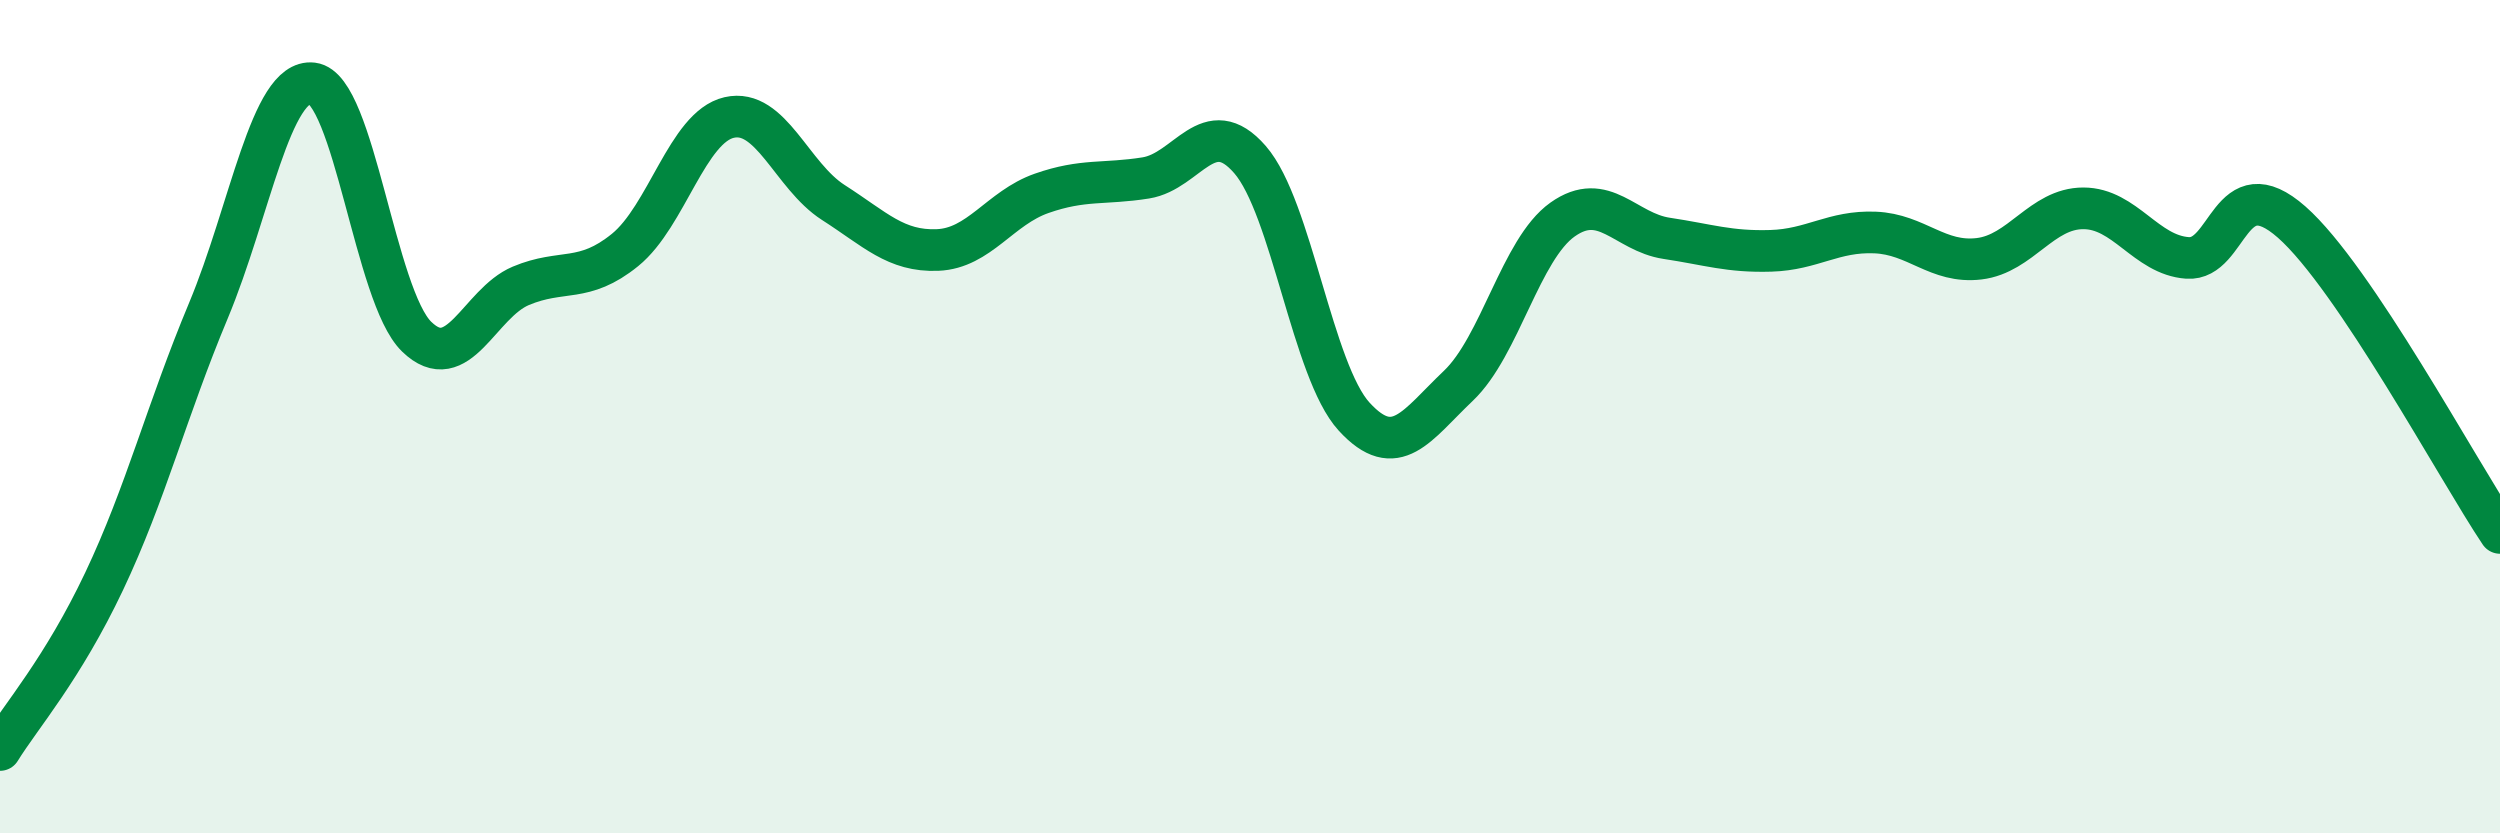
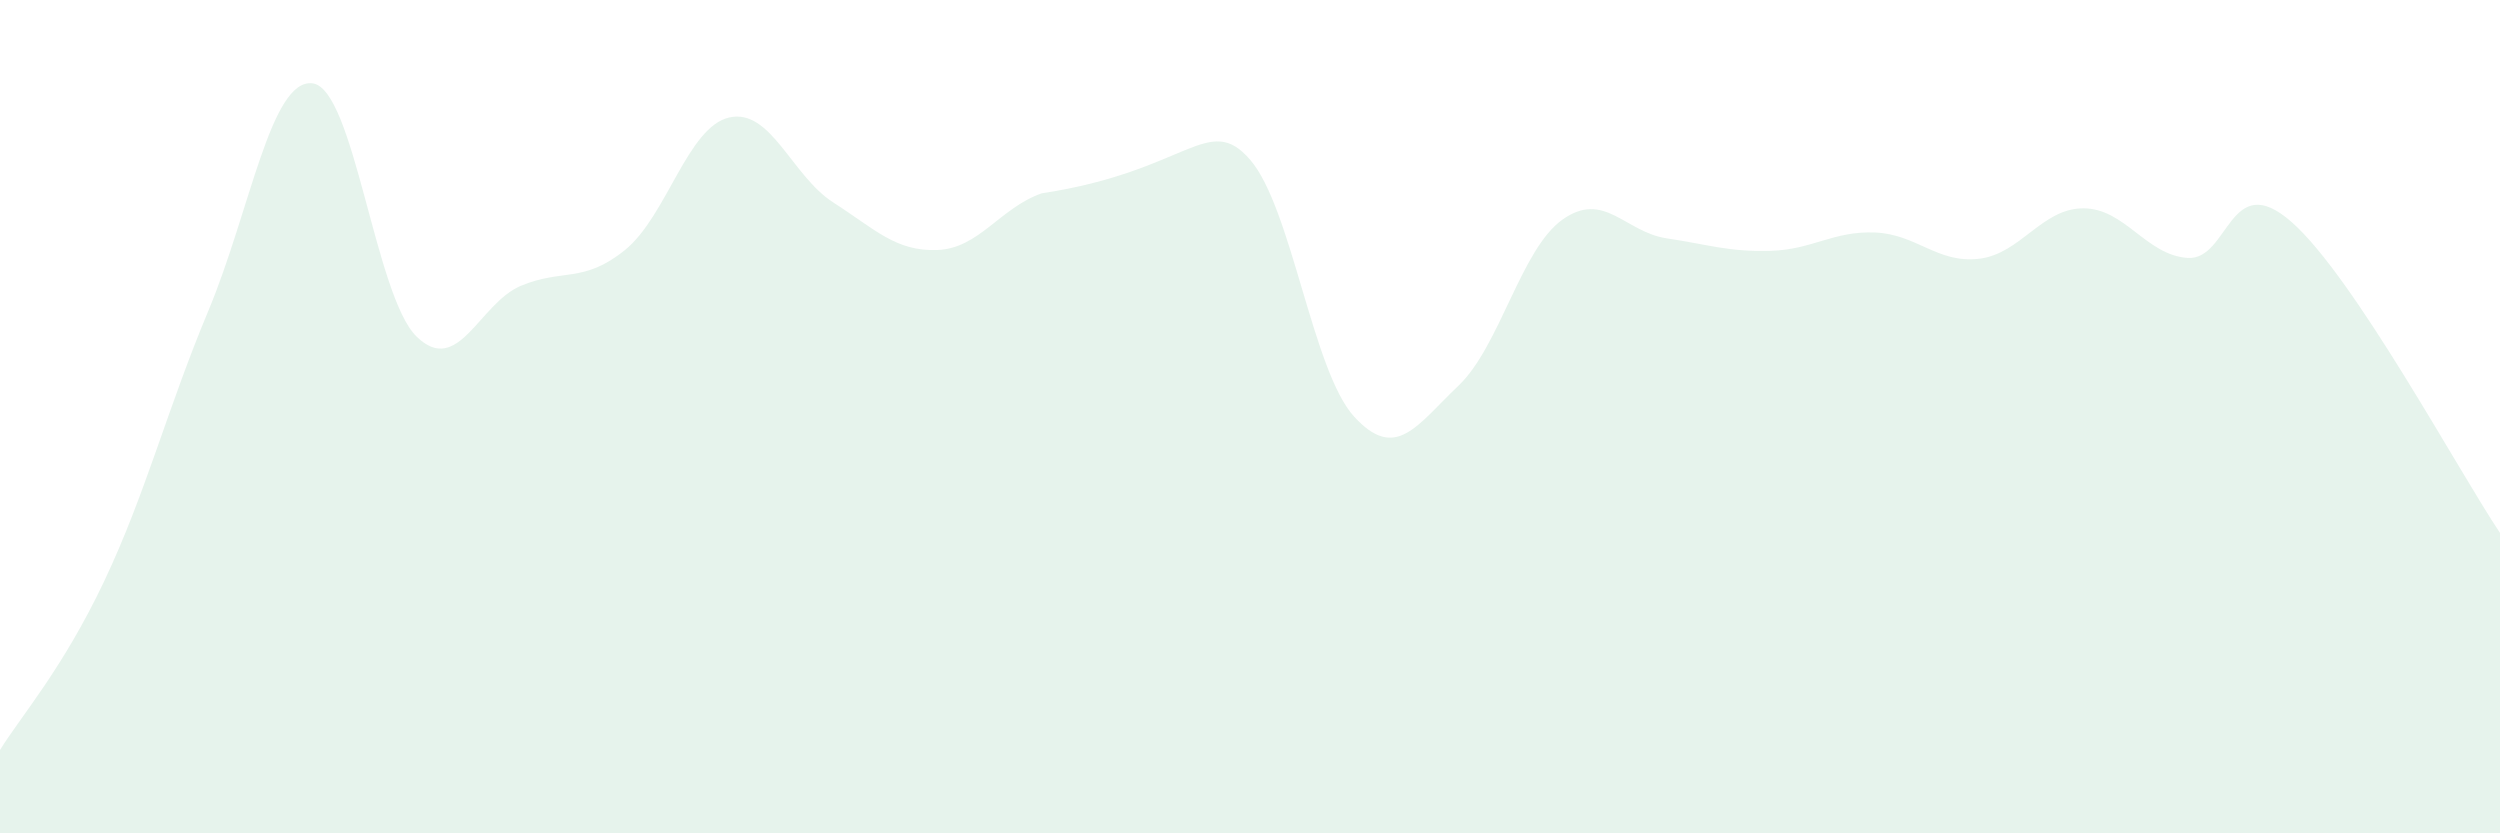
<svg xmlns="http://www.w3.org/2000/svg" width="60" height="20" viewBox="0 0 60 20">
-   <path d="M 0,18 C 0.5,17.19 1.5,16.06 2.5,13.95 C 3.5,11.84 4,9.85 5,7.46 C 6,5.07 6.5,1.88 7.5,2 C 8.5,2.12 9,7.11 10,8.08 C 11,9.05 11.5,7.28 12.5,6.86 C 13.5,6.44 14,6.81 15,6 C 16,5.19 16.5,3.05 17.5,2.82 C 18.5,2.59 19,4.22 20,4.86 C 21,5.5 21.5,6.04 22.5,6 C 23.5,5.96 24,4.99 25,4.64 C 26,4.29 26.5,4.43 27.5,4.27 C 28.5,4.11 29,2.68 30,3.83 C 31,4.98 31.5,8.91 32.5,10 C 33.5,11.09 34,10.21 35,9.26 C 36,8.31 36.5,5.98 37.5,5.27 C 38.5,4.56 39,5.57 40,5.72 C 41,5.87 41.5,6.05 42.5,6.02 C 43.5,5.99 44,5.54 45,5.58 C 46,5.62 46.5,6.33 47.5,6.21 C 48.5,6.09 49,5 50,5 C 51,5 51.5,6.12 52.5,6.19 C 53.5,6.26 53.5,4.01 55,5.33 C 56.5,6.65 59,11.3 60,12.79L60 20L0 20Z" fill="#008740" opacity="0.1" stroke-linecap="round" stroke-linejoin="round" />
-   <path d="M 0,18 C 0.5,17.19 1.5,16.06 2.5,13.95 C 3.5,11.84 4,9.85 5,7.46 C 6,5.07 6.5,1.88 7.5,2 C 8.5,2.12 9,7.11 10,8.08 C 11,9.05 11.5,7.28 12.5,6.86 C 13.5,6.44 14,6.81 15,6 C 16,5.19 16.5,3.05 17.5,2.82 C 18.5,2.59 19,4.22 20,4.86 C 21,5.5 21.5,6.04 22.5,6 C 23.5,5.96 24,4.99 25,4.64 C 26,4.29 26.5,4.43 27.5,4.27 C 28.5,4.11 29,2.68 30,3.83 C 31,4.98 31.5,8.91 32.5,10 C 33.5,11.09 34,10.21 35,9.26 C 36,8.31 36.5,5.98 37.5,5.27 C 38.5,4.56 39,5.57 40,5.72 C 41,5.87 41.5,6.05 42.5,6.02 C 43.5,5.99 44,5.54 45,5.58 C 46,5.62 46.5,6.33 47.5,6.21 C 48.5,6.09 49,5 50,5 C 51,5 51.5,6.12 52.5,6.19 C 53.5,6.26 53.5,4.01 55,5.33 C 56.5,6.65 59,11.3 60,12.79" stroke="#008740" stroke-width="1" fill="none" stroke-linecap="round" stroke-linejoin="round" />
+   <path d="M 0,18 C 0.5,17.19 1.5,16.06 2.5,13.95 C 3.5,11.84 4,9.85 5,7.46 C 6,5.07 6.5,1.88 7.5,2 C 8.5,2.12 9,7.11 10,8.08 C 11,9.05 11.5,7.28 12.5,6.86 C 13.5,6.44 14,6.81 15,6 C 16,5.19 16.5,3.05 17.5,2.82 C 18.5,2.59 19,4.22 20,4.86 C 21,5.5 21.5,6.04 22.5,6 C 23.5,5.96 24,4.99 25,4.64 C 28.5,4.11 29,2.68 30,3.83 C 31,4.98 31.5,8.91 32.5,10 C 33.5,11.09 34,10.21 35,9.26 C 36,8.31 36.5,5.98 37.5,5.27 C 38.5,4.56 39,5.57 40,5.72 C 41,5.87 41.5,6.05 42.5,6.02 C 43.5,5.99 44,5.54 45,5.58 C 46,5.62 46.5,6.33 47.5,6.21 C 48.5,6.09 49,5 50,5 C 51,5 51.5,6.12 52.5,6.19 C 53.5,6.26 53.5,4.01 55,5.33 C 56.5,6.65 59,11.3 60,12.79L60 20L0 20Z" fill="#008740" opacity="0.1" stroke-linecap="round" stroke-linejoin="round" />
</svg>